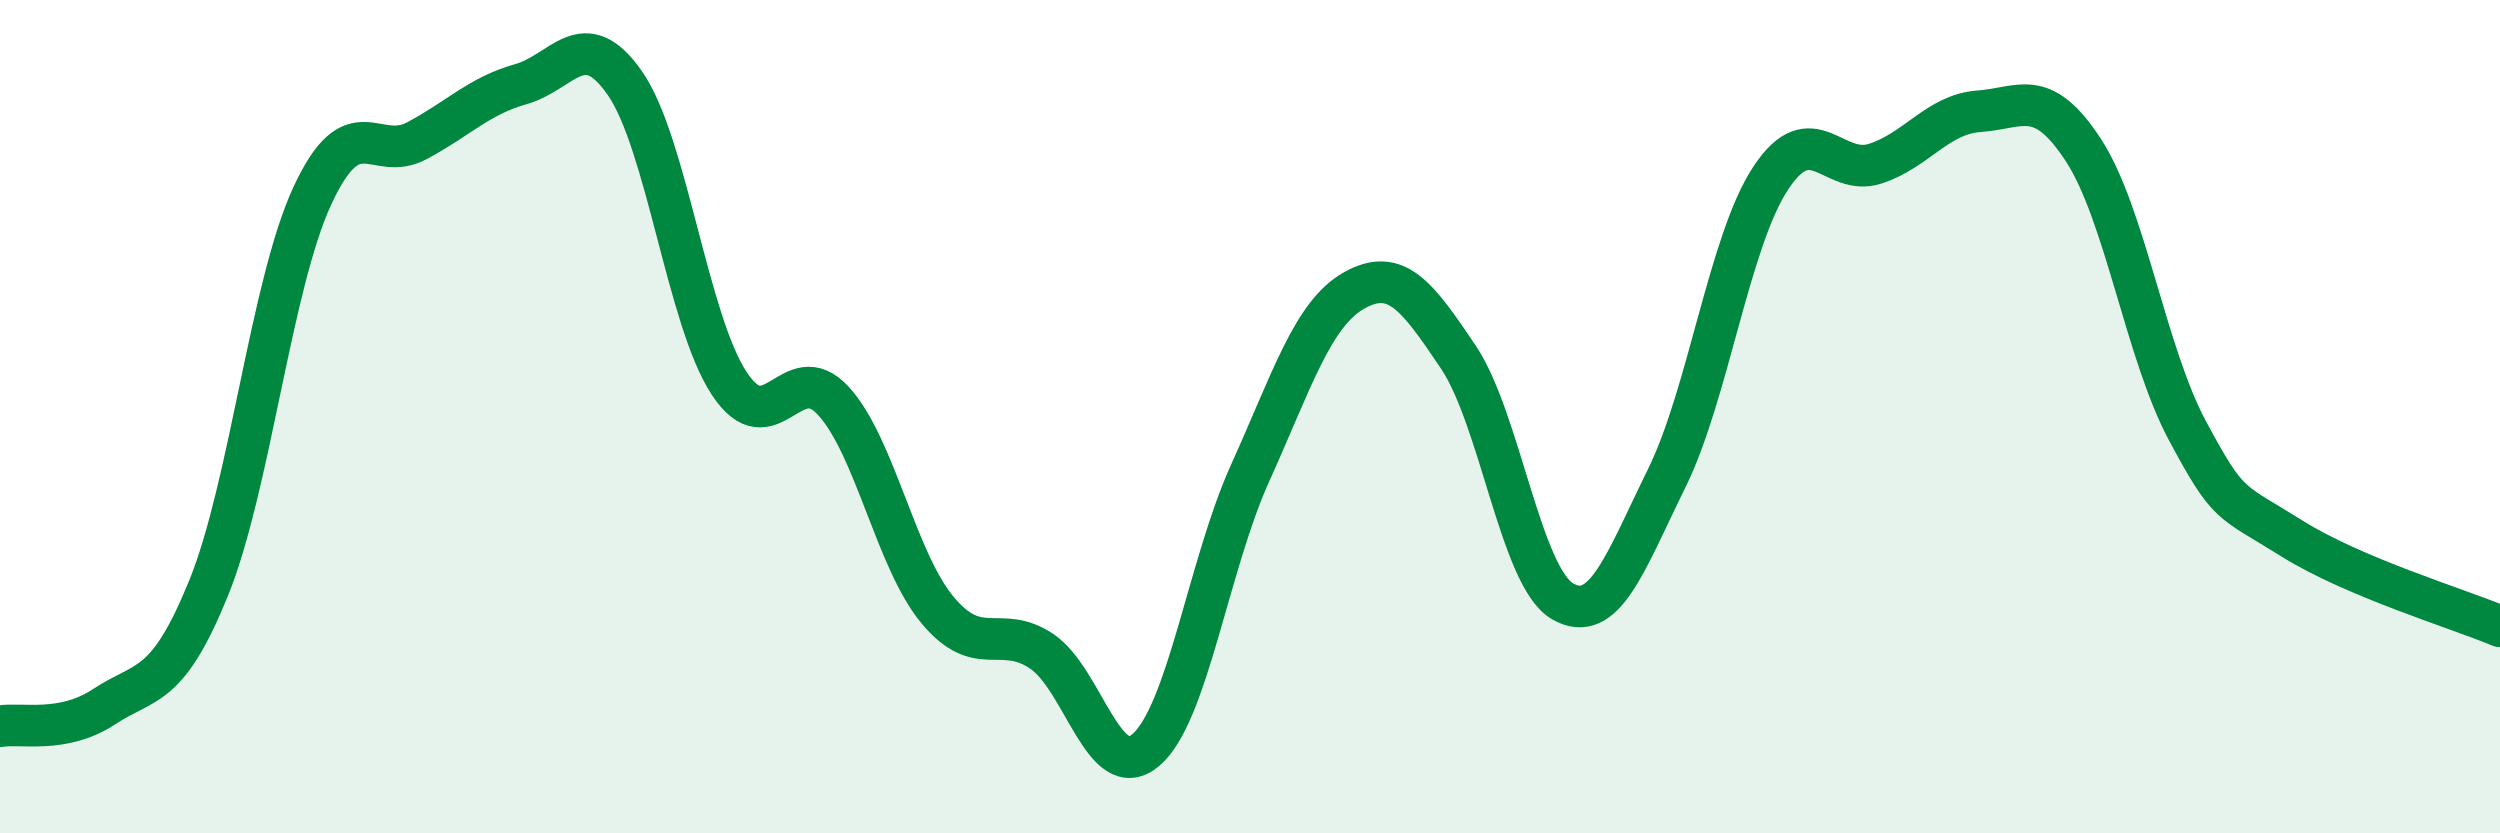
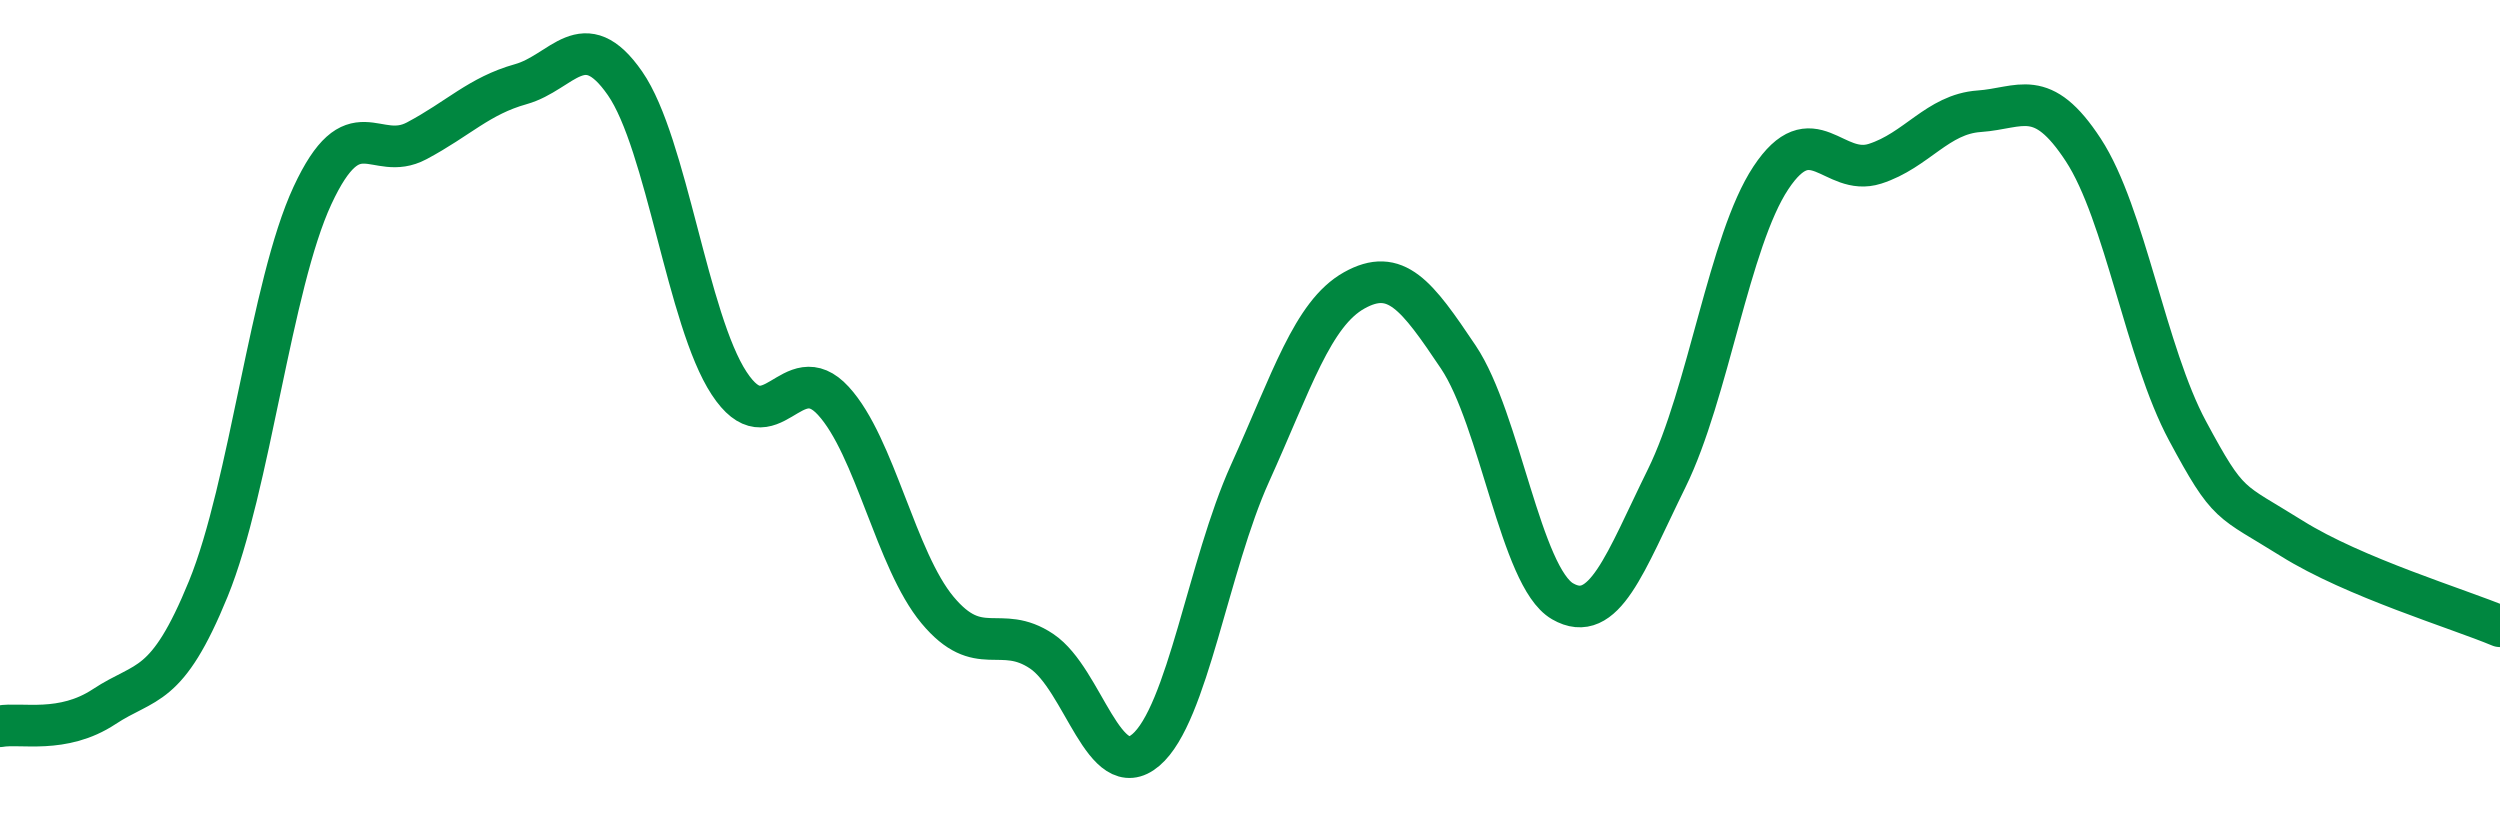
<svg xmlns="http://www.w3.org/2000/svg" width="60" height="20" viewBox="0 0 60 20">
-   <path d="M 0,17.43 C 0.5,17.34 1.5,17.62 2.5,16.96 C 3.5,16.3 4,16.58 5,14.13 C 6,11.68 6.5,6.84 7.5,4.69 C 8.5,2.54 9,3.91 10,3.38 C 11,2.85 11.5,2.3 12.5,2.02 C 13.5,1.74 14,0.56 15,2 C 16,3.44 16.5,7.68 17.5,9.2 C 18.5,10.72 19,8.53 20,9.62 C 21,10.71 21.5,13.44 22.5,14.64 C 23.5,15.84 24,14.96 25,15.63 C 26,16.3 26.5,18.85 27.5,18 C 28.5,17.15 29,13.57 30,11.36 C 31,9.15 31.5,7.53 32.5,6.97 C 33.5,6.41 34,7.08 35,8.57 C 36,10.06 36.5,13.85 37.5,14.43 C 38.5,15.01 39,13.51 40,11.48 C 41,9.45 41.5,5.78 42.5,4.27 C 43.5,2.76 44,4.25 45,3.93 C 46,3.61 46.5,2.74 47.5,2.67 C 48.5,2.6 49,2.07 50,3.6 C 51,5.13 51.5,8.48 52.5,10.34 C 53.5,12.2 53.5,11.98 55,12.92 C 56.5,13.86 59,14.61 60,15.03L60 20L0 20Z" fill="#008740" opacity="0.1" stroke-linecap="round" stroke-linejoin="round" />
  <path d="M 0,17.43 C 0.5,17.34 1.5,17.62 2.5,16.96 C 3.5,16.3 4,16.58 5,14.13 C 6,11.68 6.5,6.84 7.5,4.69 C 8.5,2.54 9,3.91 10,3.38 C 11,2.85 11.5,2.3 12.5,2.02 C 13.5,1.74 14,0.56 15,2 C 16,3.44 16.5,7.68 17.5,9.2 C 18.5,10.72 19,8.53 20,9.62 C 21,10.71 21.5,13.44 22.5,14.64 C 23.5,15.84 24,14.96 25,15.63 C 26,16.3 26.5,18.85 27.5,18 C 28.5,17.15 29,13.57 30,11.36 C 31,9.15 31.5,7.53 32.5,6.97 C 33.5,6.41 34,7.08 35,8.57 C 36,10.06 36.5,13.85 37.5,14.43 C 38.5,15.01 39,13.51 40,11.48 C 41,9.45 41.5,5.78 42.5,4.27 C 43.5,2.76 44,4.25 45,3.93 C 46,3.61 46.5,2.74 47.5,2.67 C 48.5,2.6 49,2.07 50,3.6 C 51,5.13 51.5,8.48 52.5,10.34 C 53.5,12.2 53.5,11.98 55,12.92 C 56.5,13.86 59,14.61 60,15.03" stroke="#008740" stroke-width="1" fill="none" stroke-linecap="round" stroke-linejoin="round" />
</svg>